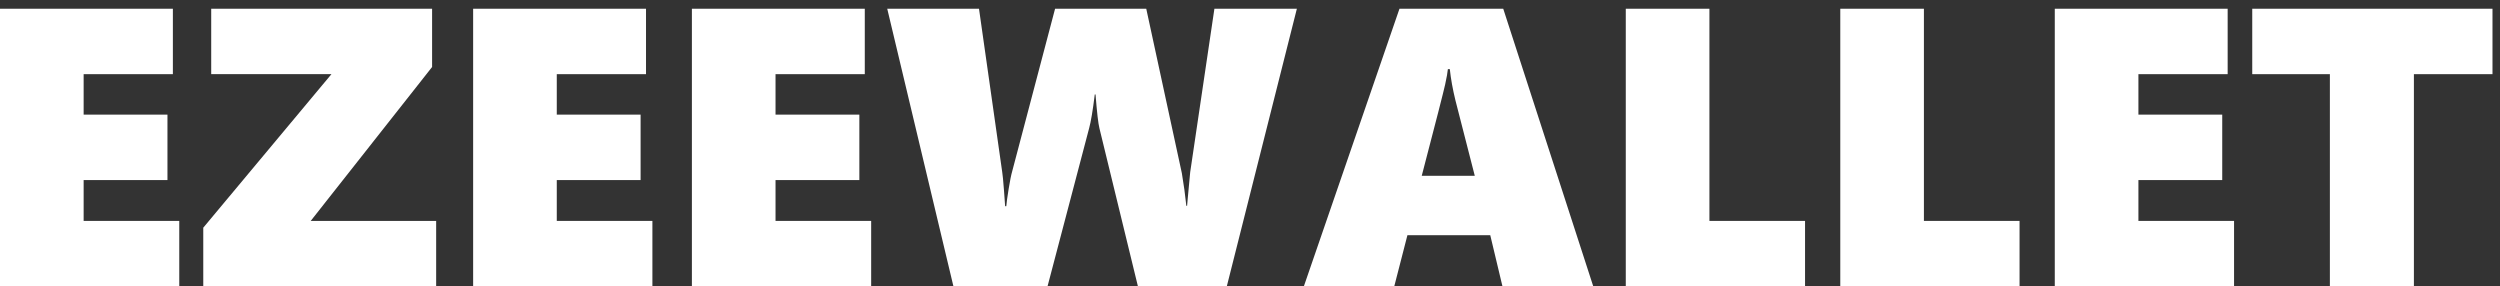
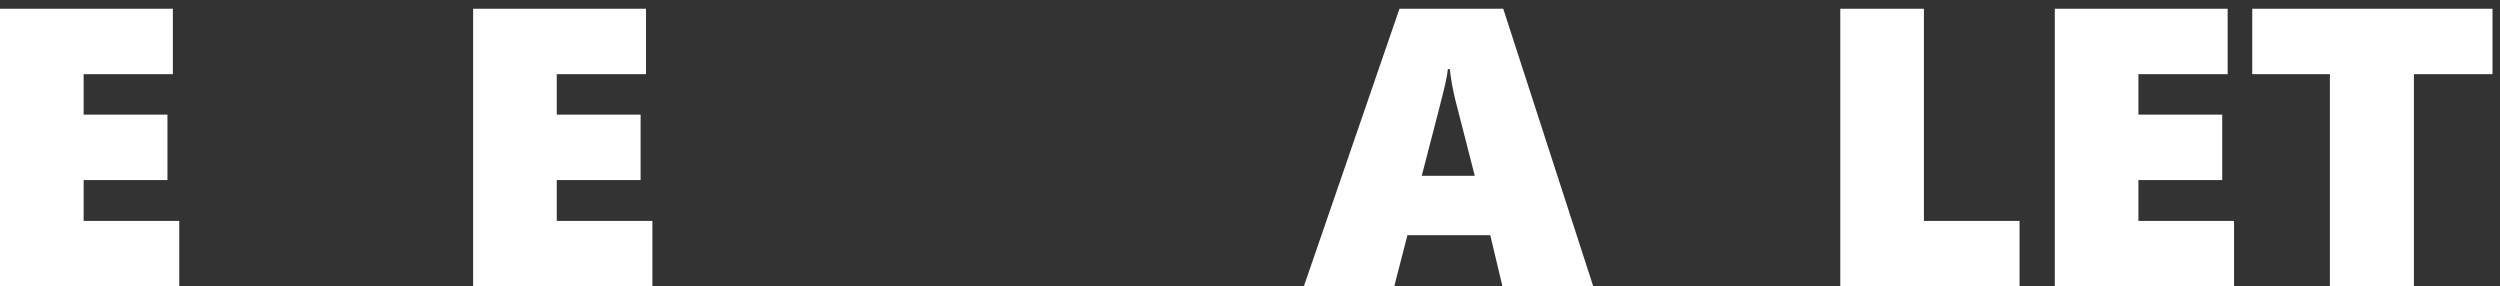
<svg xmlns="http://www.w3.org/2000/svg" width="227" height="26" viewBox="0 0 227 26" fill="none">
  <rect x="0" y="0" width="227" height="26" fill="#333333" stroke="none" />
  <path d="M0 26V0.793H15.697V6.734H7.594V10.408H15.205V16.35H7.594V20.059H16.277V26H0Z" fill="white" />
-   <path d="M28.213 20.059H39.603V26H18.457V20.674L30.094 6.734H19.178V0.793H39.234V6.084L28.213 20.059Z" fill="white" />
  <path d="M42.961 26V0.793H58.658V6.734H50.555V10.408H58.166V16.35H50.555V20.059H59.238V26H42.961Z" fill="white" />
-   <path d="M62.824 26V0.793H78.522V6.734H70.418V10.408H78.029V16.35H70.418V20.059H79.102V26H62.824Z" fill="white" />
-   <path d="M111.393 26H103.324L99.826 11.639C99.721 11.229 99.603 10.209 99.475 8.58H99.404C99.228 10.021 99.059 11.041 98.894 11.639L95.115 26H86.572L80.561 0.793H88.893L91.002 15.629C91.037 15.816 91.09 16.361 91.16 17.264L91.266 18.723H91.371C91.394 18.418 91.465 17.902 91.582 17.176C91.699 16.438 91.811 15.887 91.916 15.523L95.801 0.793H104.08L107.314 15.734L107.543 17.229L107.719 18.688H107.789L107.842 18.072L108.07 15.629L110.268 0.793H117.756L111.393 26Z" fill="white" />
  <path d="M136.424 26L135.316 21.359H127.793L126.598 26H118.389L127.072 0.793H136.494L144.668 26H136.424ZM131.643 6.277H131.467C131.443 6.559 131.361 7.021 131.221 7.666C131.08 8.311 130.371 11.076 129.094 15.963H133.91L132.152 9.107C131.906 8.1 131.736 7.156 131.643 6.277Z" fill="white" />
-   <path d="M147.621 26V0.793H155.215V20.059H163.898V26H147.621Z" fill="white" />
  <path d="M167.098 26V0.793H174.691V20.059H183.375V26H167.098Z" fill="white" />
  <path d="M186.574 26V0.793H202.271V6.734H194.168V10.408H201.779V16.35H194.168V20.059H202.852V26H186.574Z" fill="white" />
  <path d="M219.182 6.734V26H211.553V6.734H204.504V0.793H226.318V6.734H219.182Z" fill="white" />
</svg>